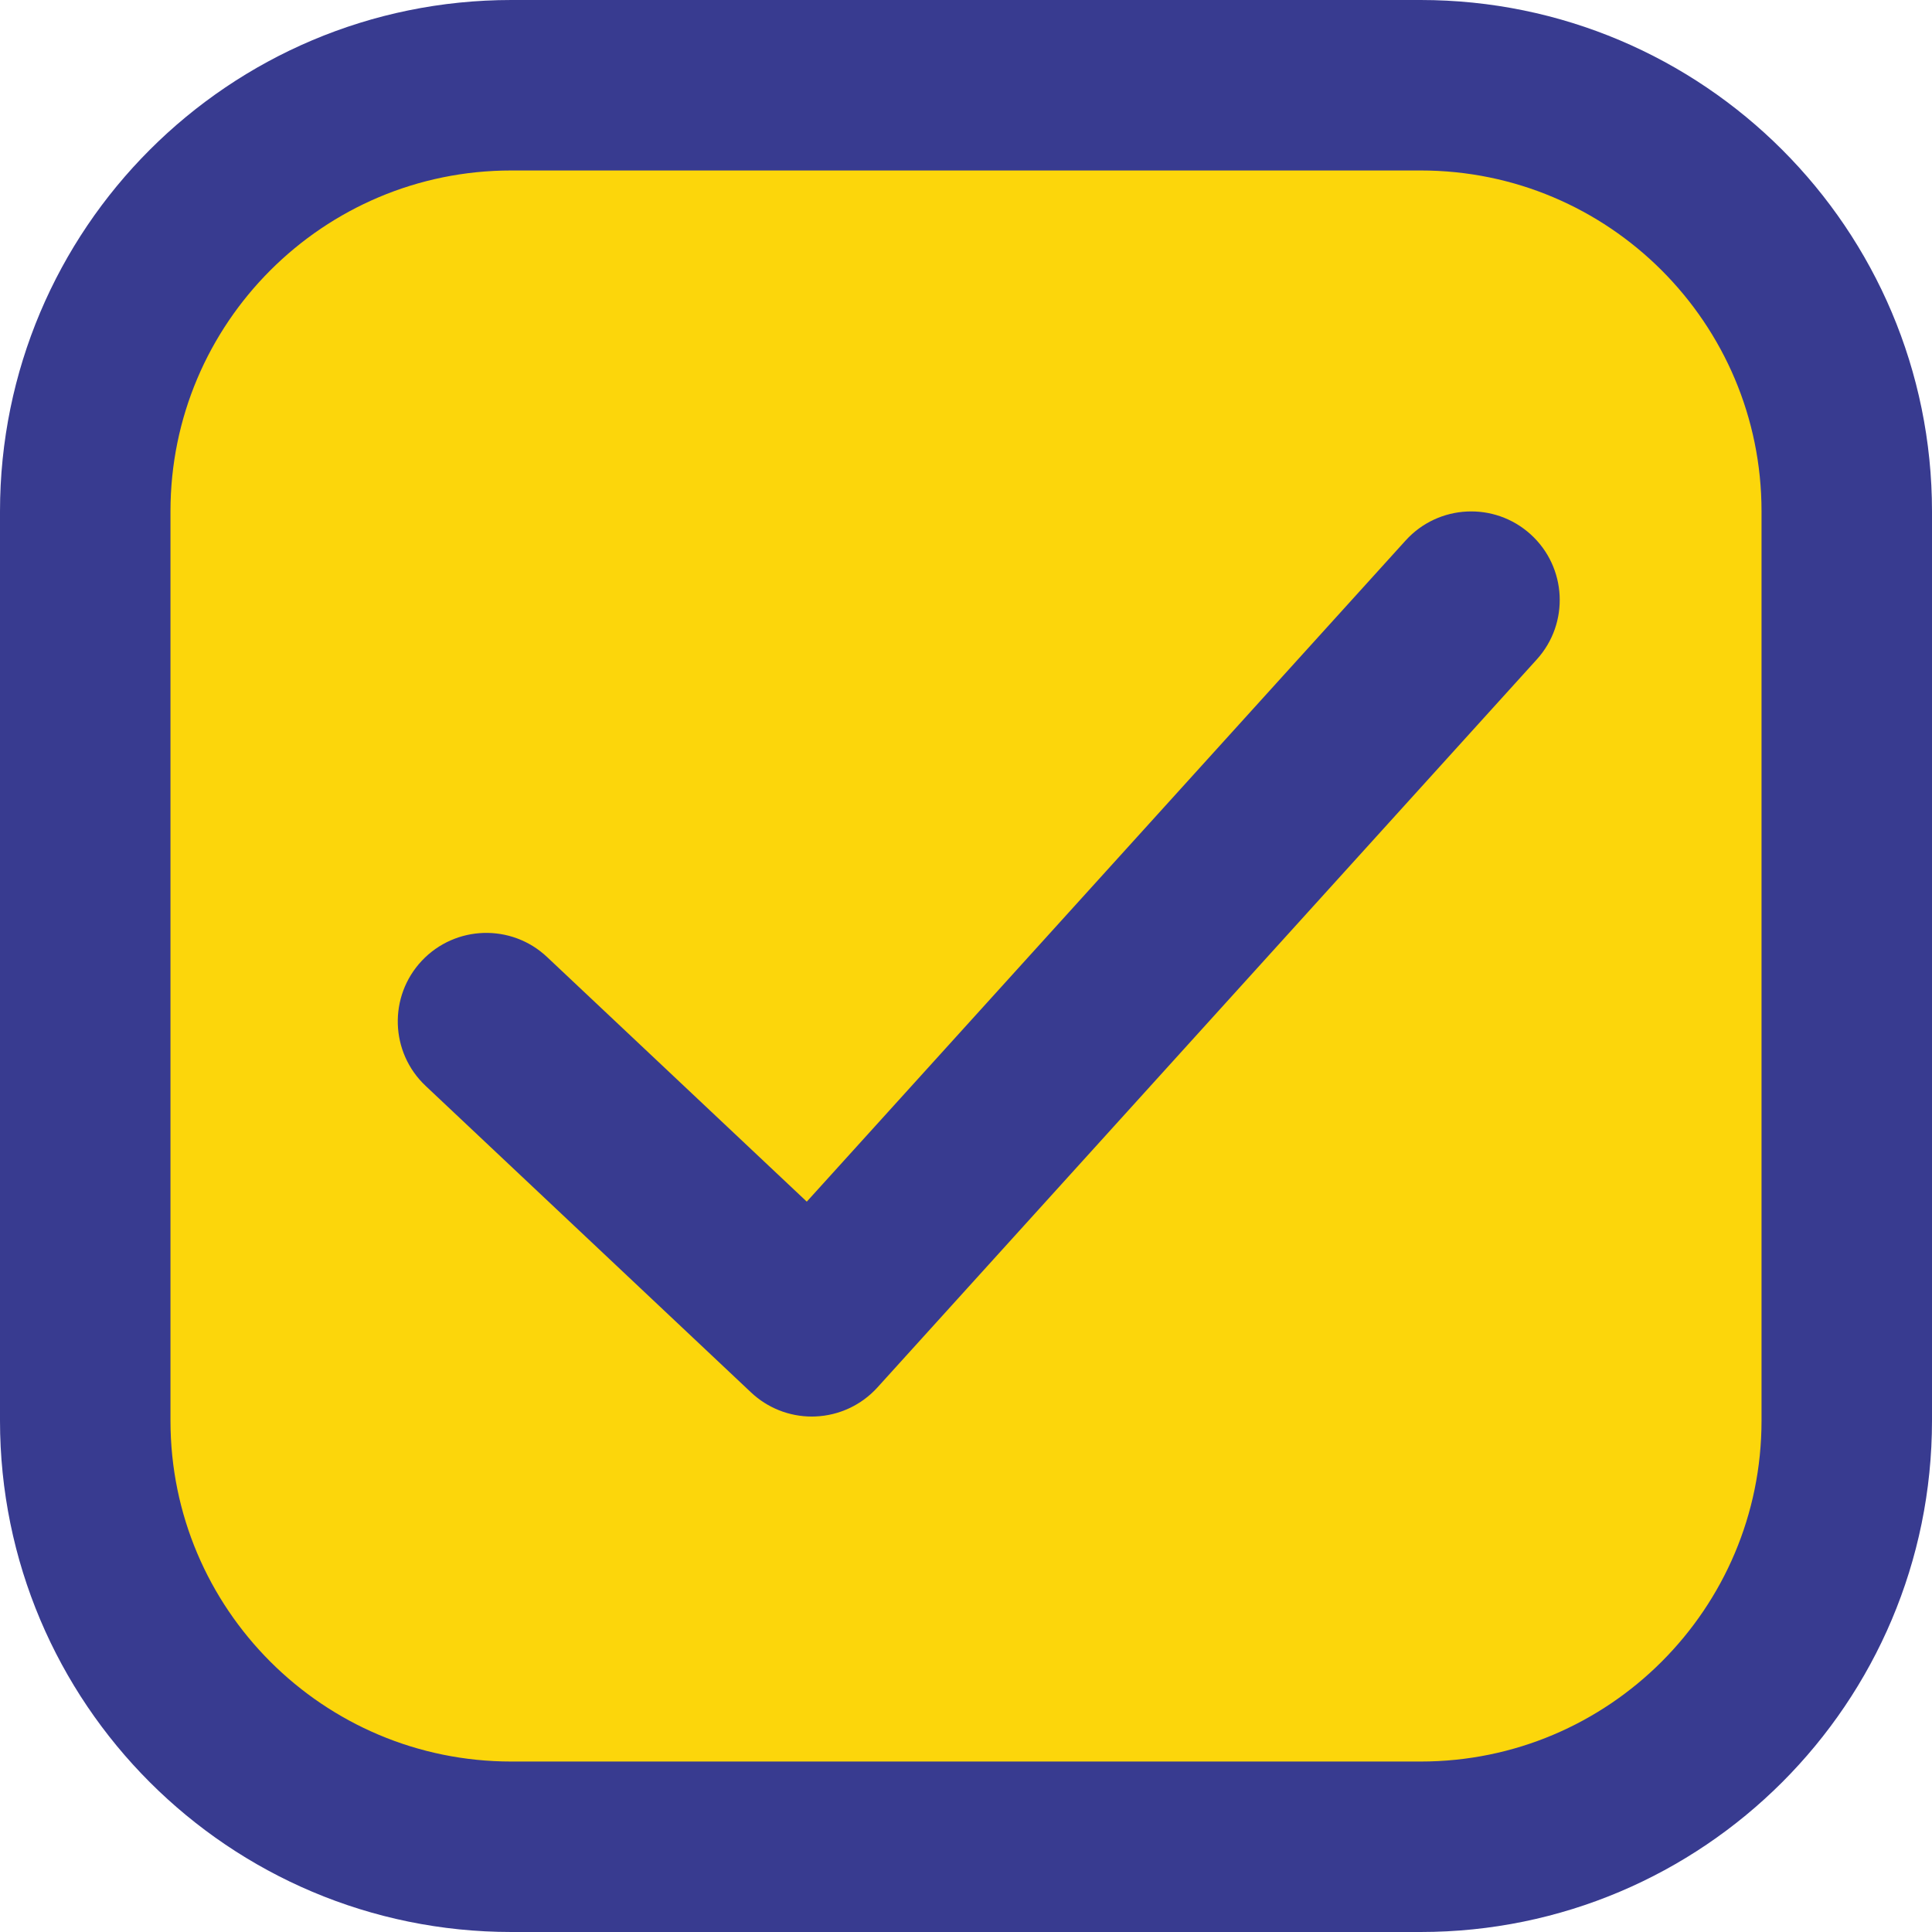
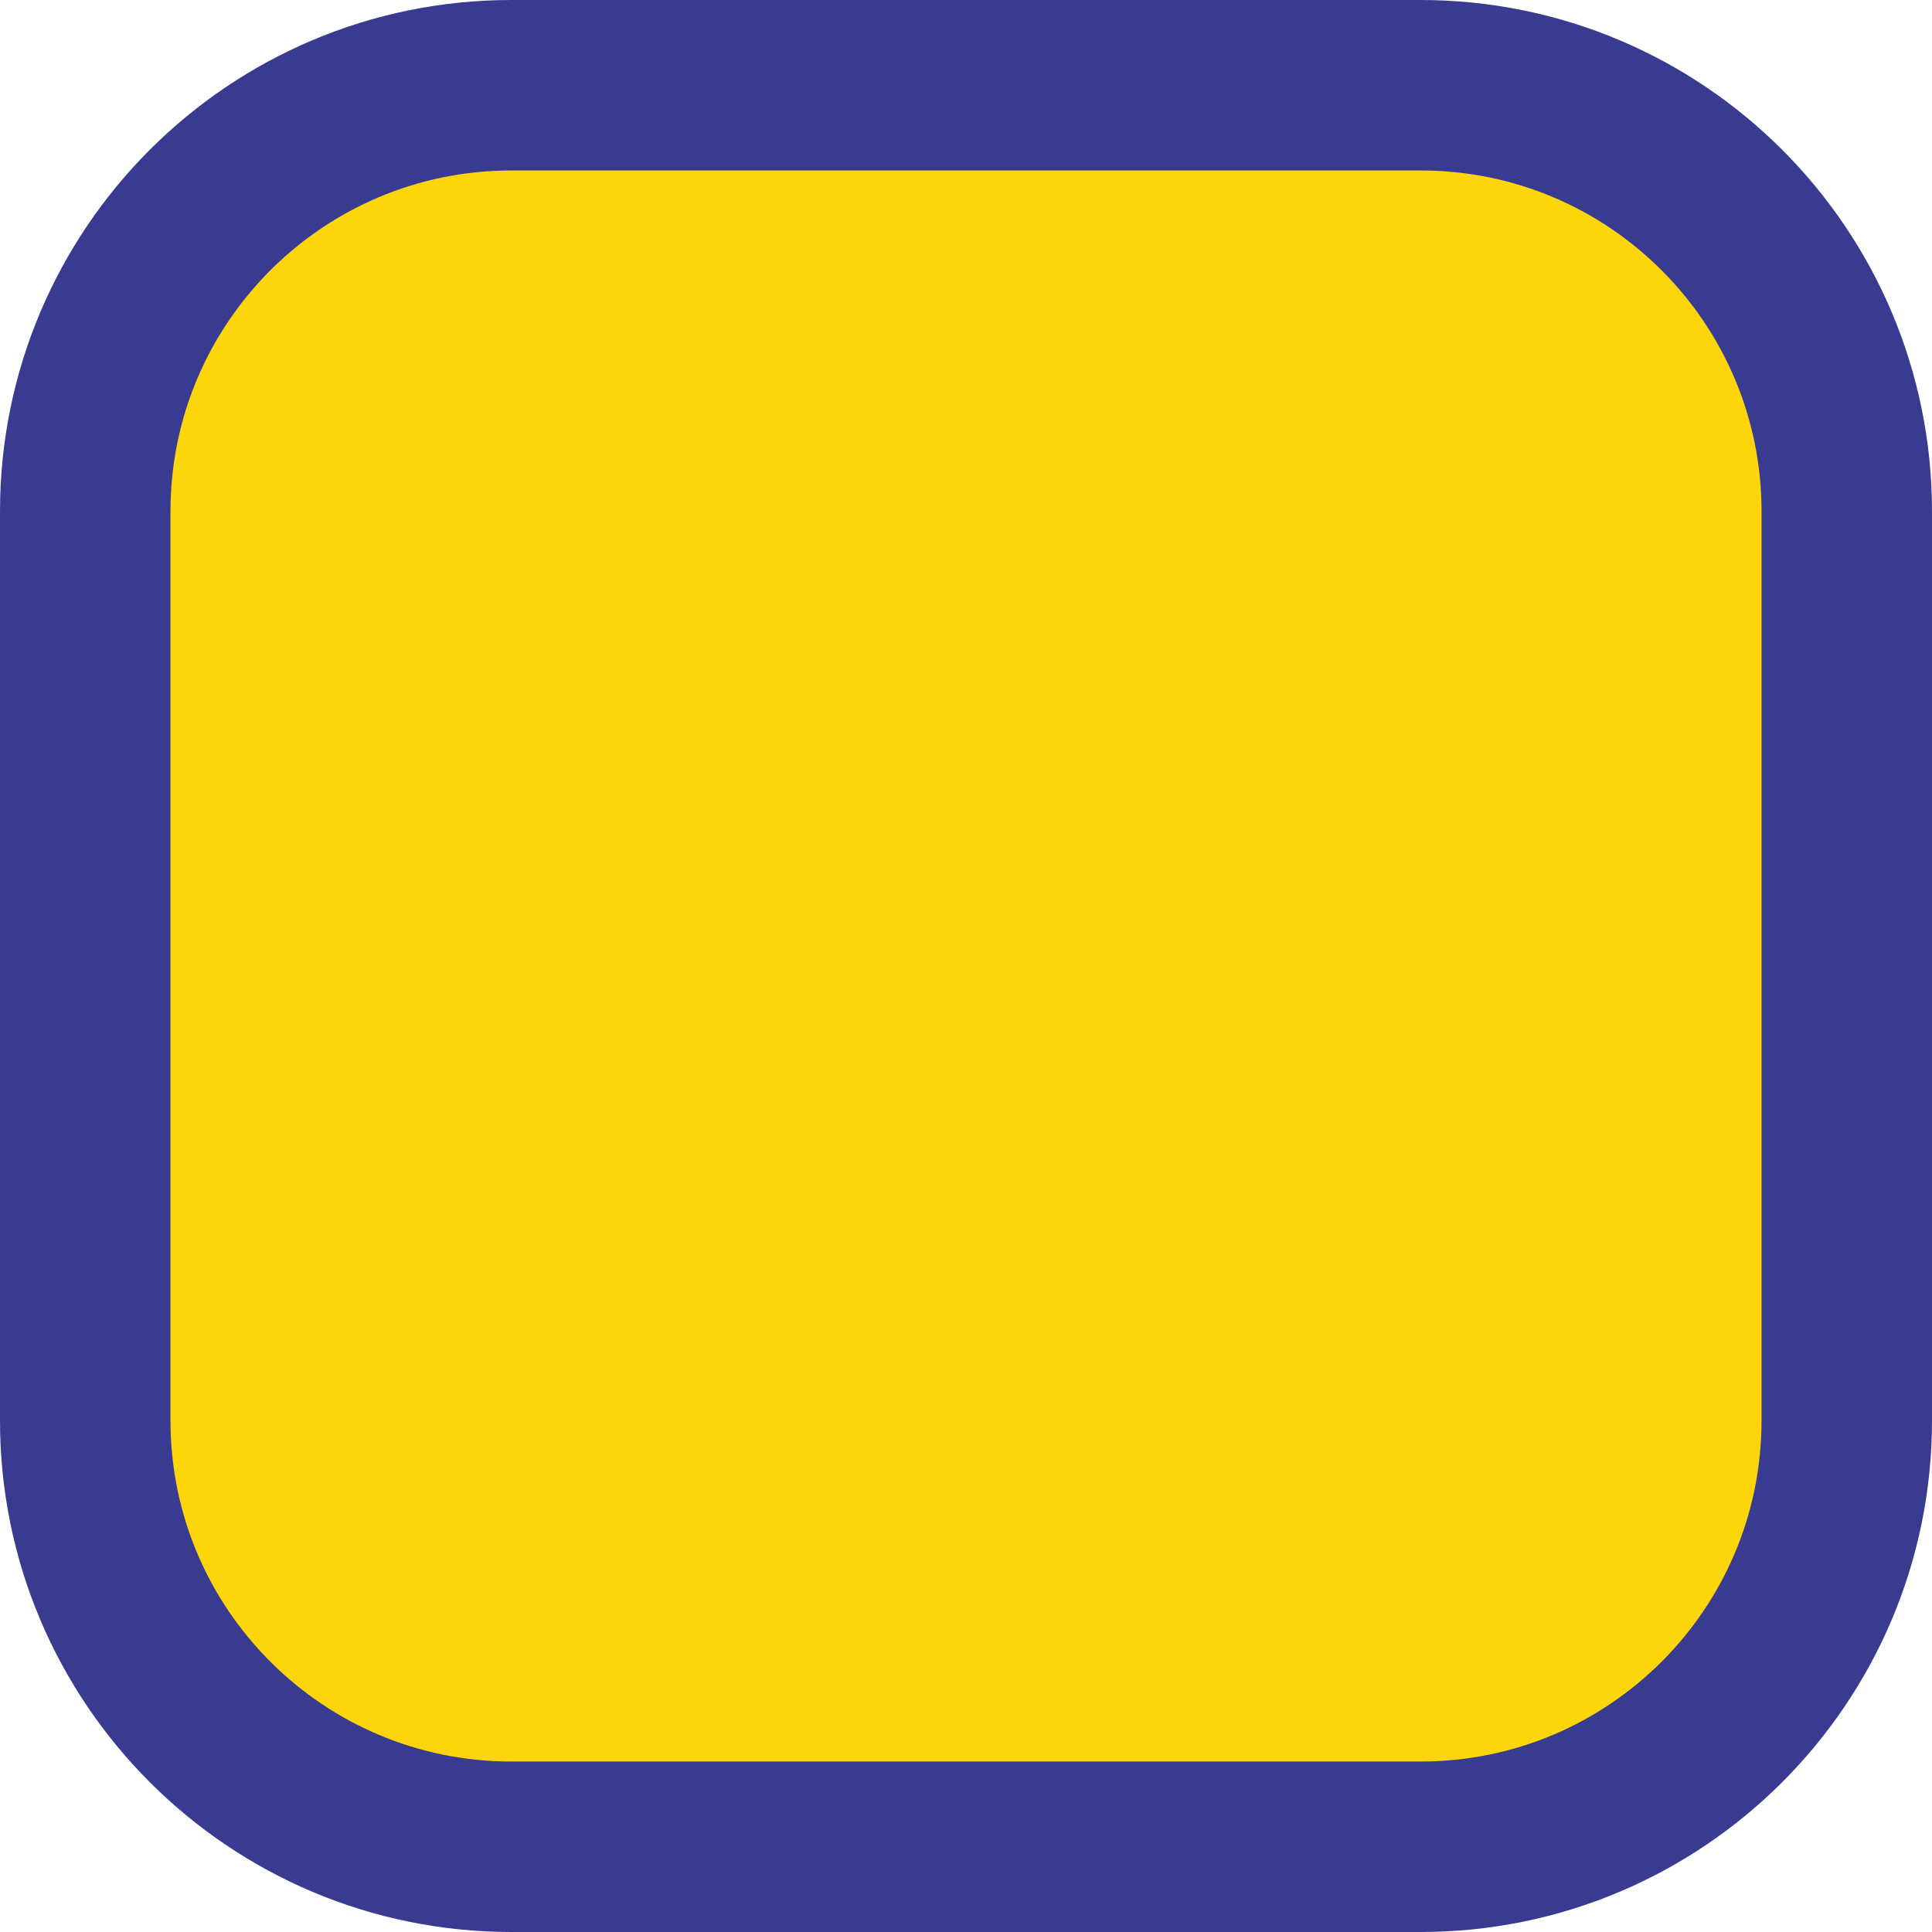
<svg xmlns="http://www.w3.org/2000/svg" width="68" height="68" viewBox="0 0 68 68" fill="none">
  <path d="M18 3H50C58.284 3 65 9.716 65 18V50C65 58.284 58.284 65 50 65H18C9.716 65 3 58.284 3 50V18C3 9.716 9.716 3 18 3Z" fill="#FCD60B" stroke="#383B90" stroke-width="6" />
-   <path d="M28.573 49.858C27.78 49.858 27.015 49.556 26.436 49.01L14.98 38.219C13.727 37.039 13.668 35.067 14.848 33.814C16.029 32.562 18.001 32.503 19.253 33.682L28.396 42.294L49.472 19.025C50.627 17.749 52.597 17.651 53.873 18.807C55.149 19.963 55.246 21.933 54.091 23.209L30.883 48.833C30.321 49.454 29.533 49.822 28.696 49.855C28.655 49.857 28.614 49.858 28.573 49.858Z" fill="#383B90" />
</svg>